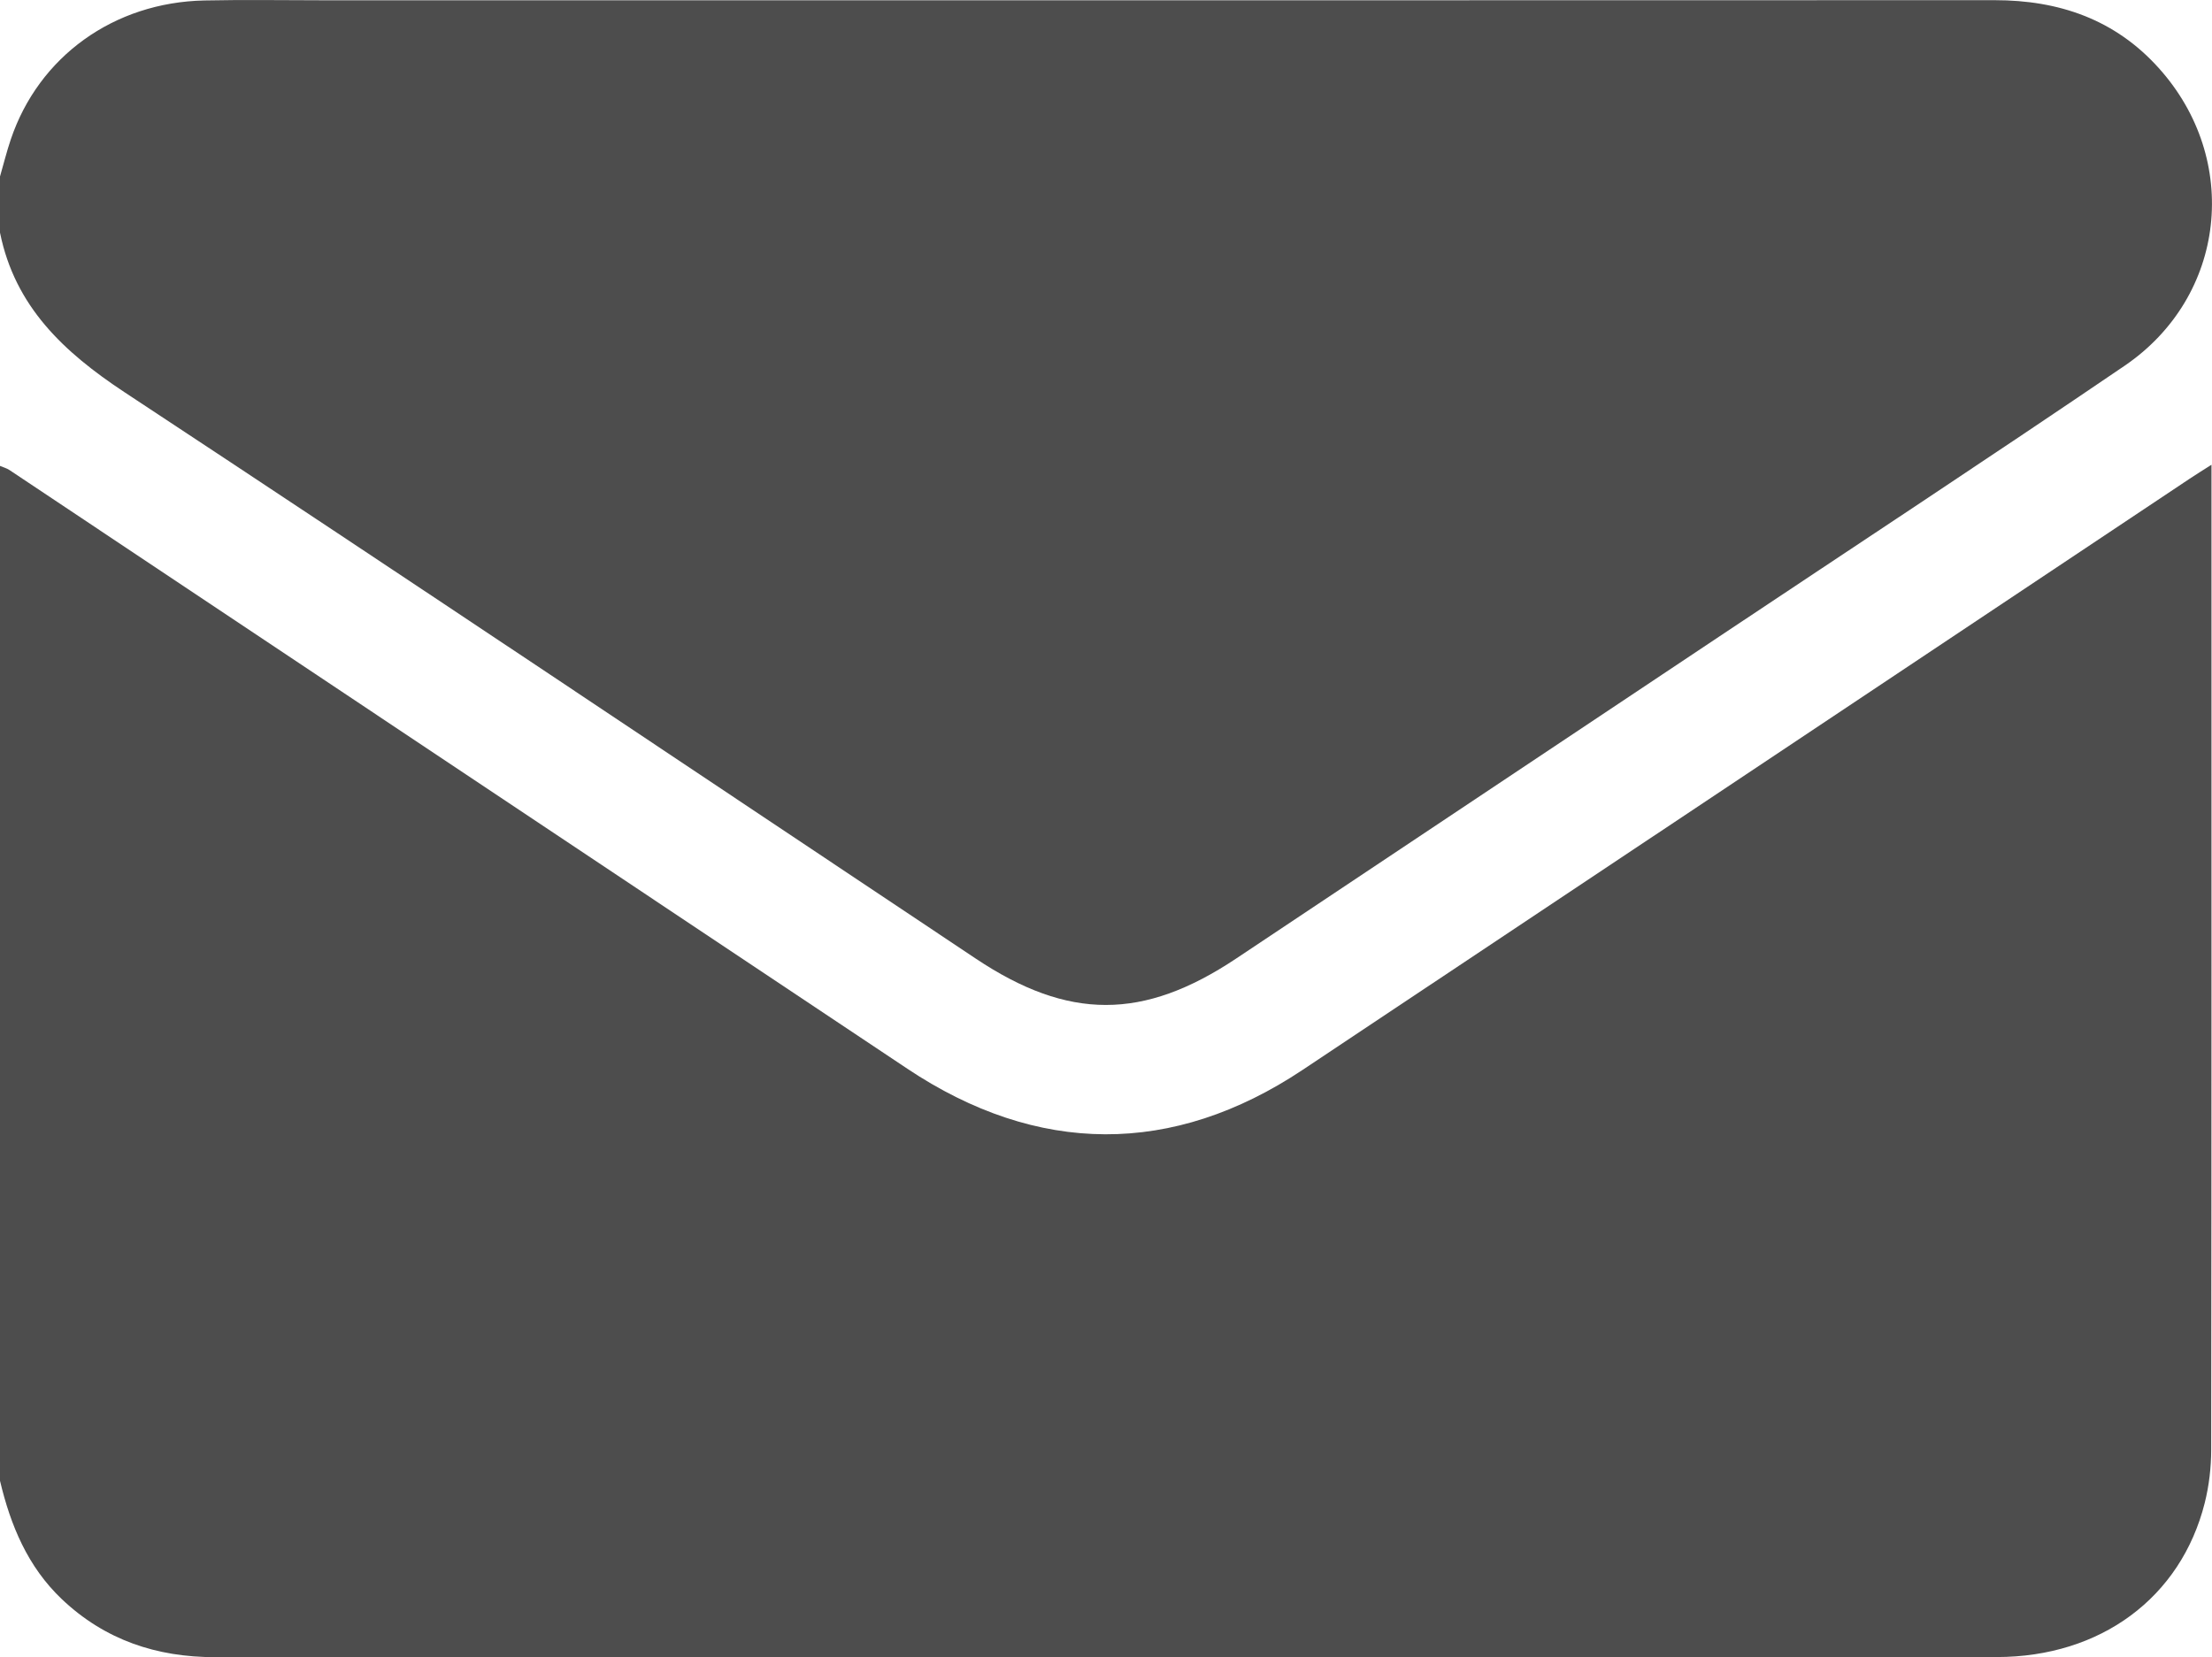
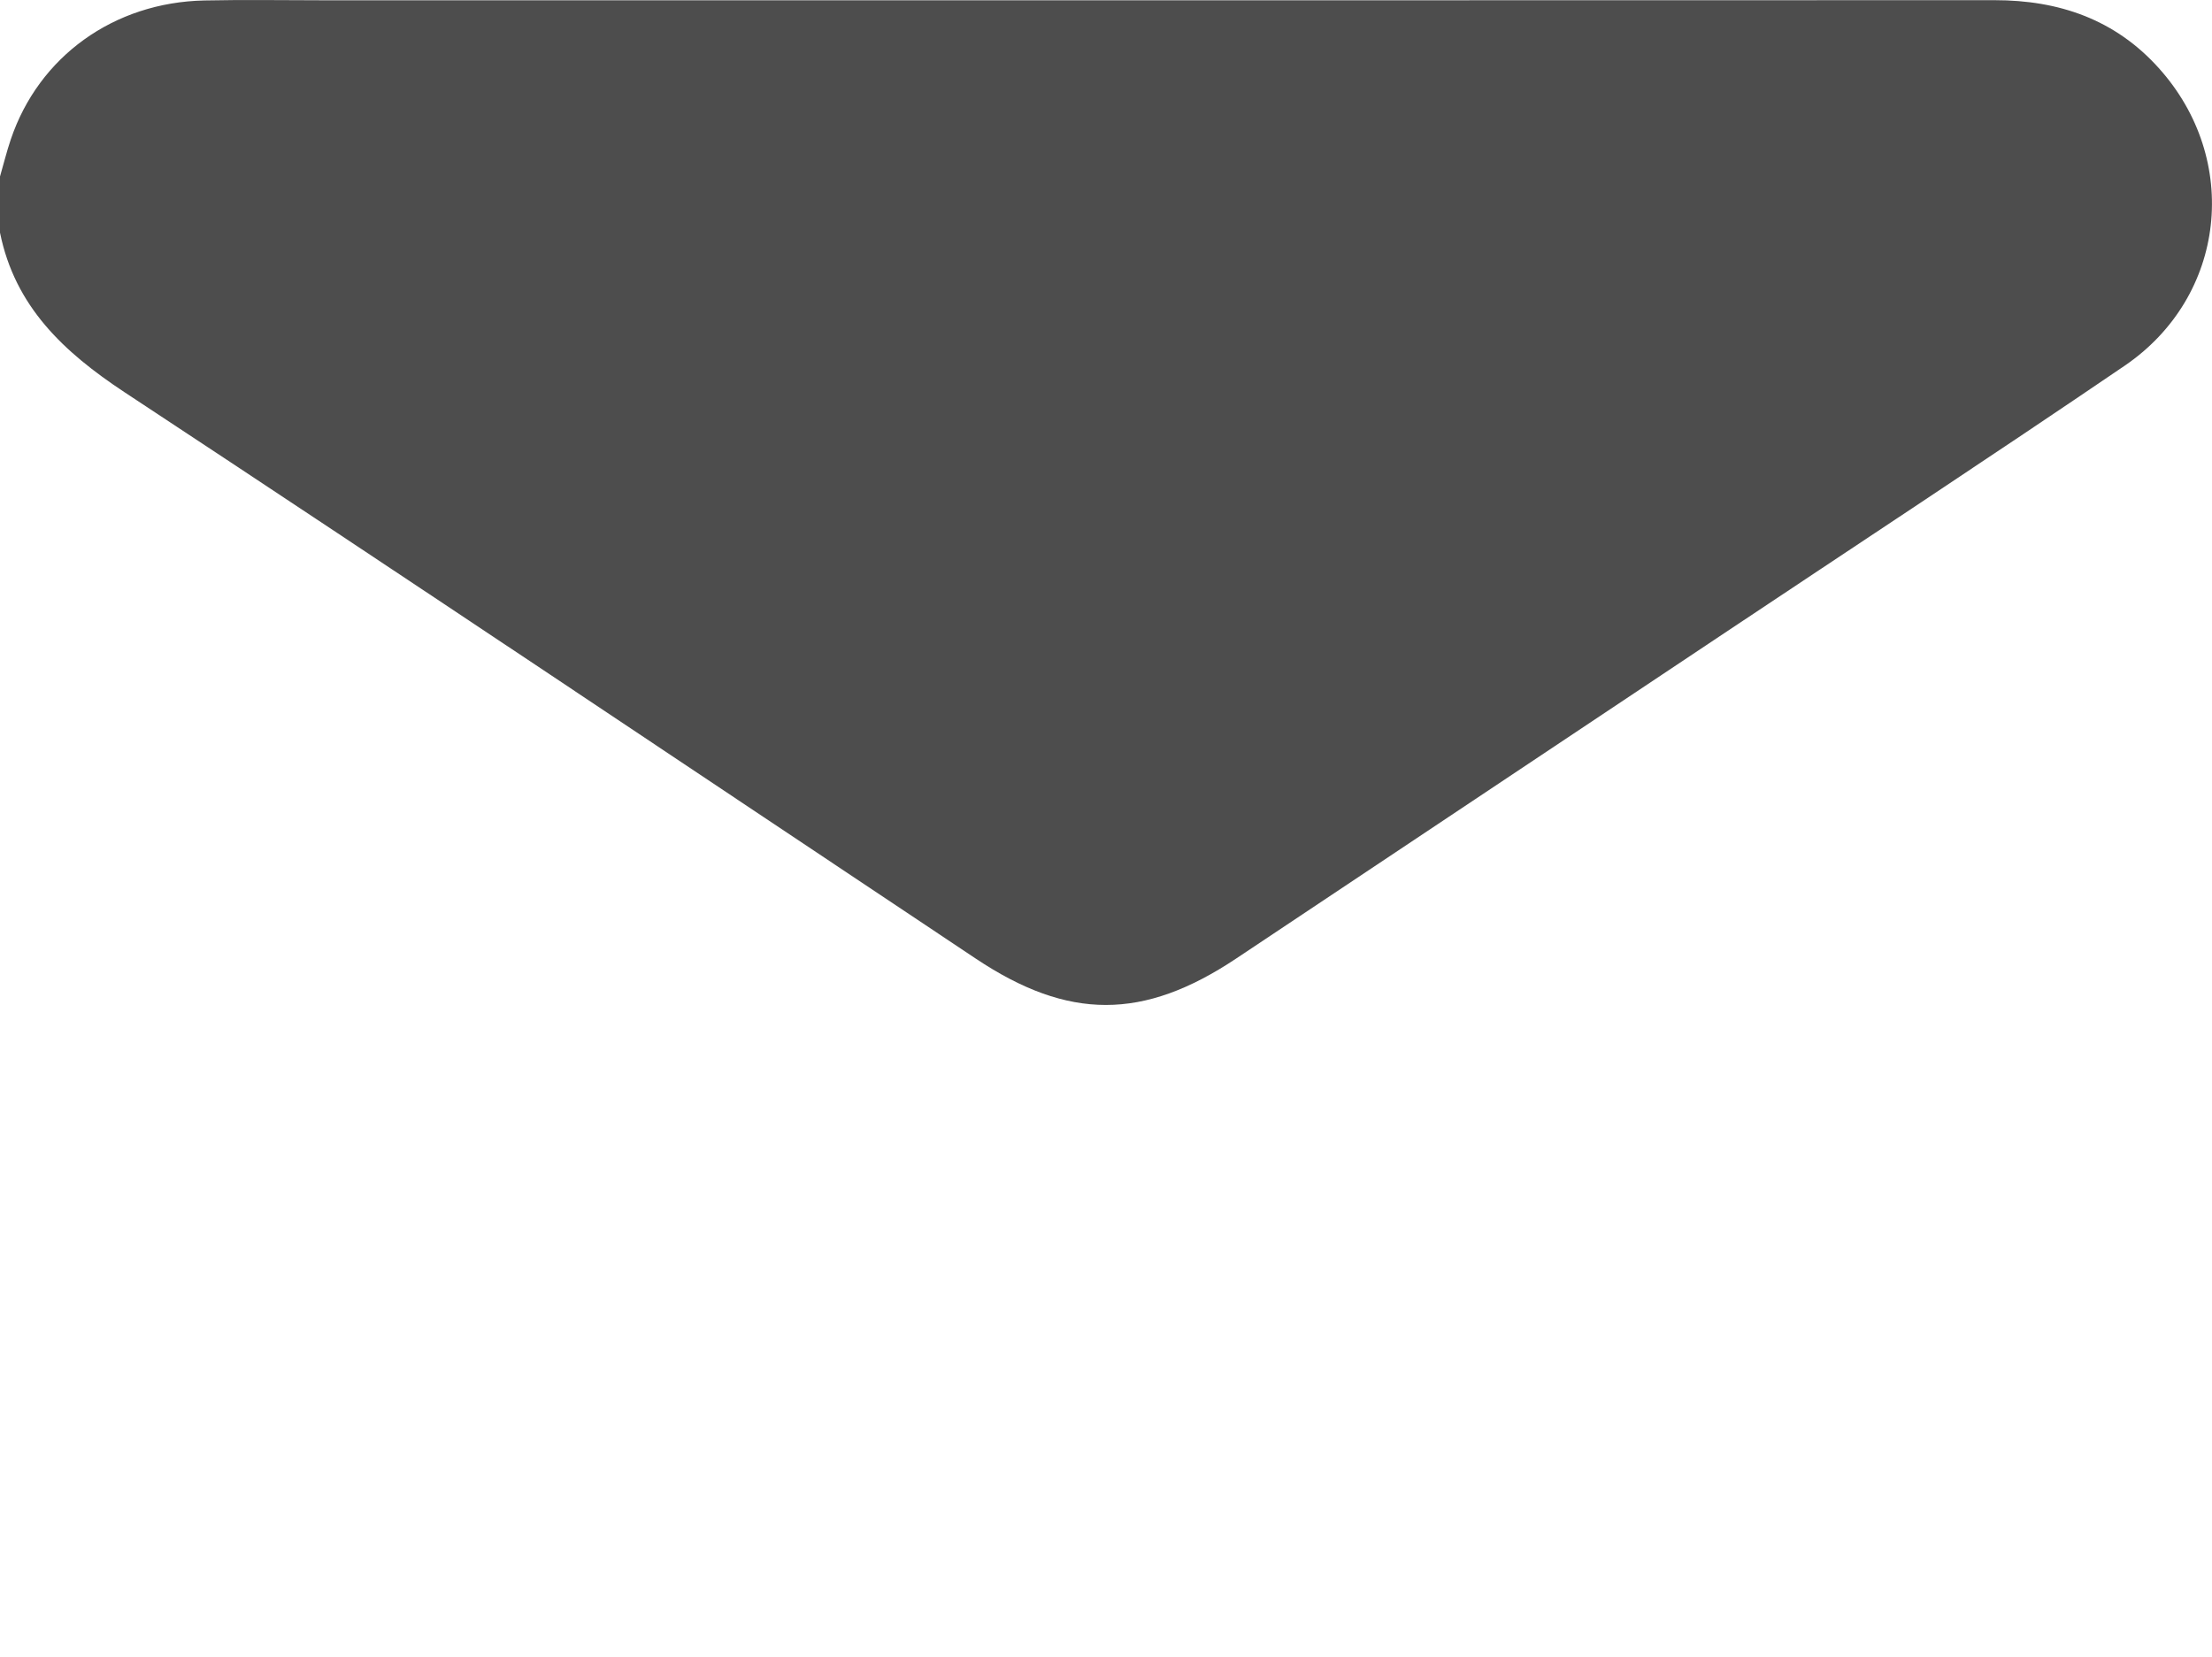
<svg xmlns="http://www.w3.org/2000/svg" id="Layer_1" data-name="Layer 1" viewBox="0 0 383.33 287.22">
  <defs>
    <style>
      .cls-1 {
        fill: #4d4d4d;
      }
    </style>
  </defs>
-   <path class="cls-1" d="m0,256.65C0,198.02,0,139.38,0,80.75c.56.24,1.17.4,1.66.73,51.86,34.57,103.71,69.16,155.56,103.74,22.6,15.07,46.03,15.19,68.52.21,51.25-34.13,102.47-68.3,153.7-102.45,1.09-.73,2.22-1.42,3.8-2.43v3.05c0,55.88.02,111.77-.05,167.65,0,3.08-.37,6.25-1.12,9.24-4.14,16.43-18.04,26.7-36.06,26.71-51.77.03-103.53,0-155.3,0s-102.29-.02-153.43.02c-10.16,0-19.1-2.98-26.56-10.05C4.8,271.54,1.84,264.4,0,256.65Z" />
  <path class="cls-1" d="m0,30.59c.62-2.13,1.15-4.3,1.86-6.4C6.71,9.8,19.71.41,35.42.08c6.98-.15,13.97-.03,20.96-.03,96.43,0,192.85.02,289.28-.02,11.16,0,20.85,3.33,28.43,11.75,14.3,15.87,11.74,39.61-5.93,51.63-23.29,15.84-46.84,31.32-70.28,46.95-27.9,18.6-55.79,37.21-83.7,55.8-16.05,10.69-29.03,10.69-45.06,0-49.17-32.77-98.24-65.69-147.57-98.2C11.03,61.01,2.59,53.12,0,40.32,0,37.08,0,33.84,0,30.59Z" />
</svg>